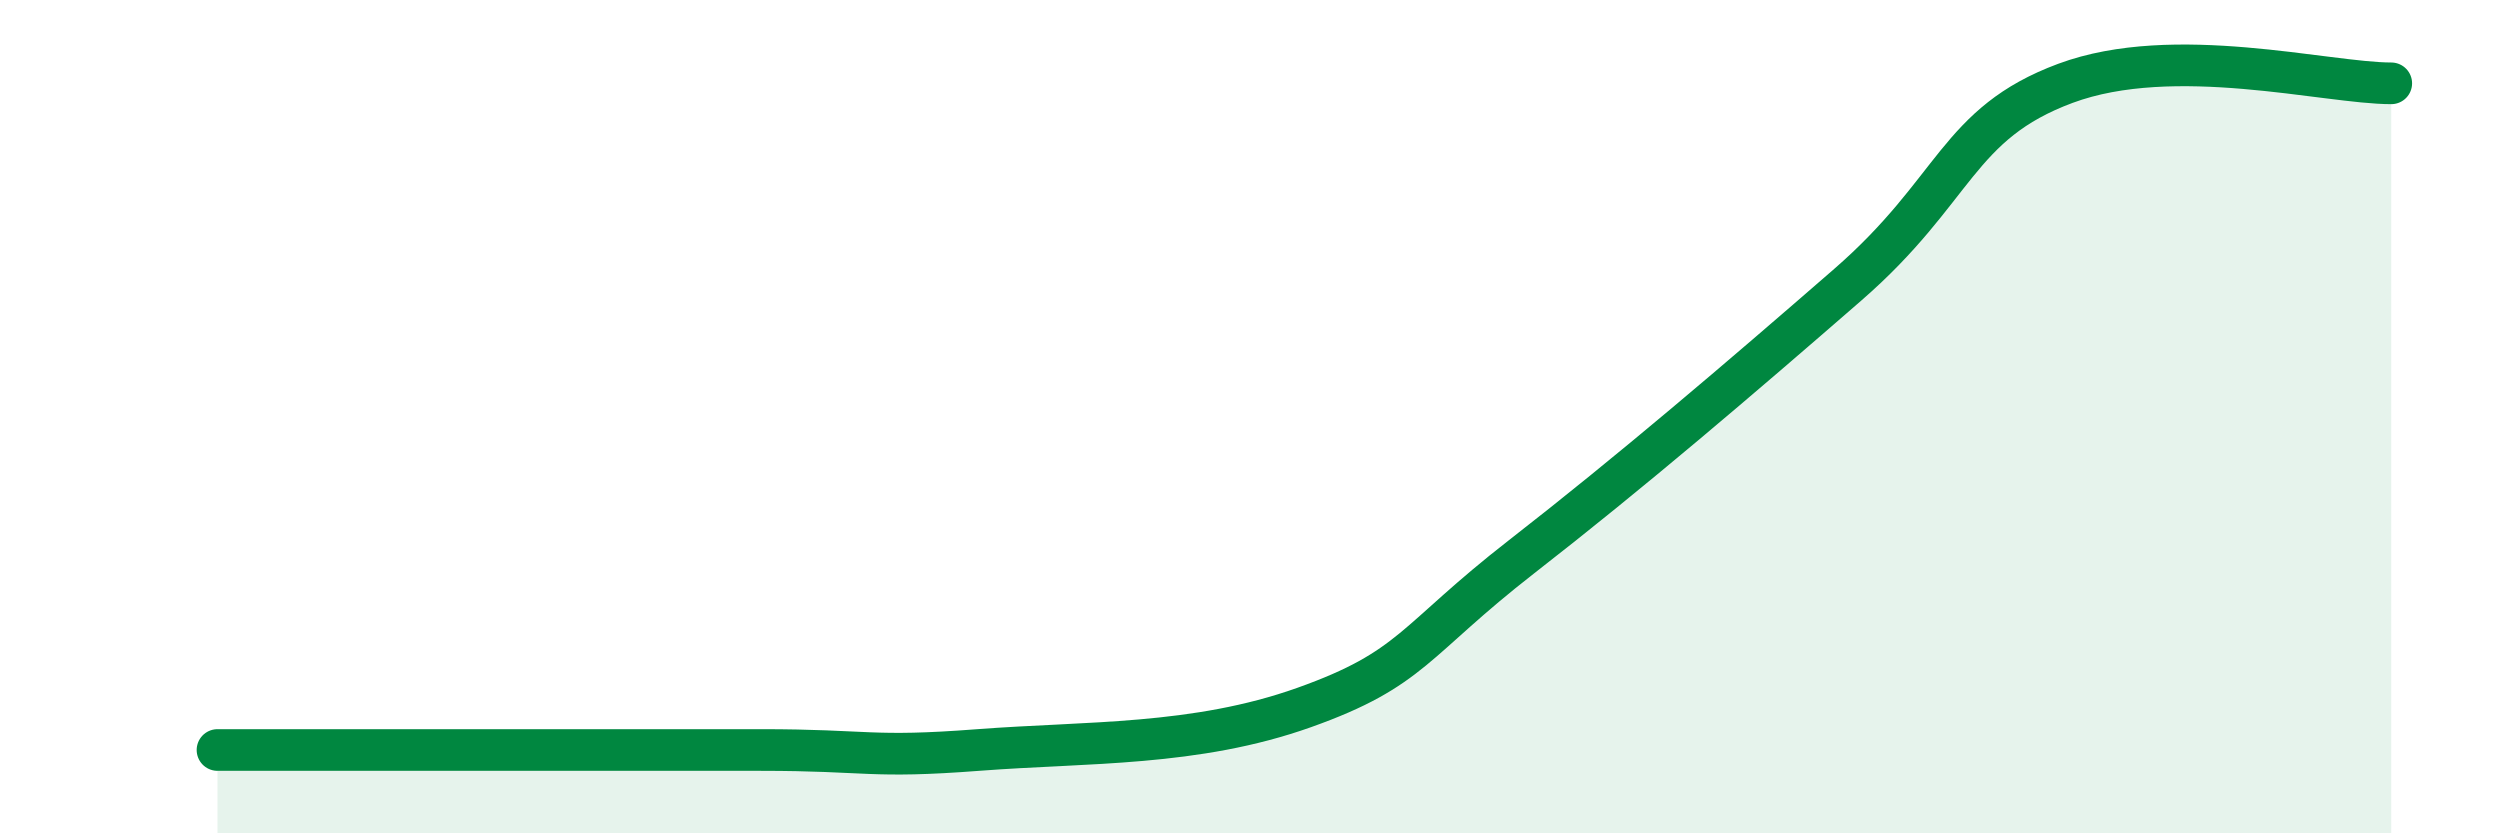
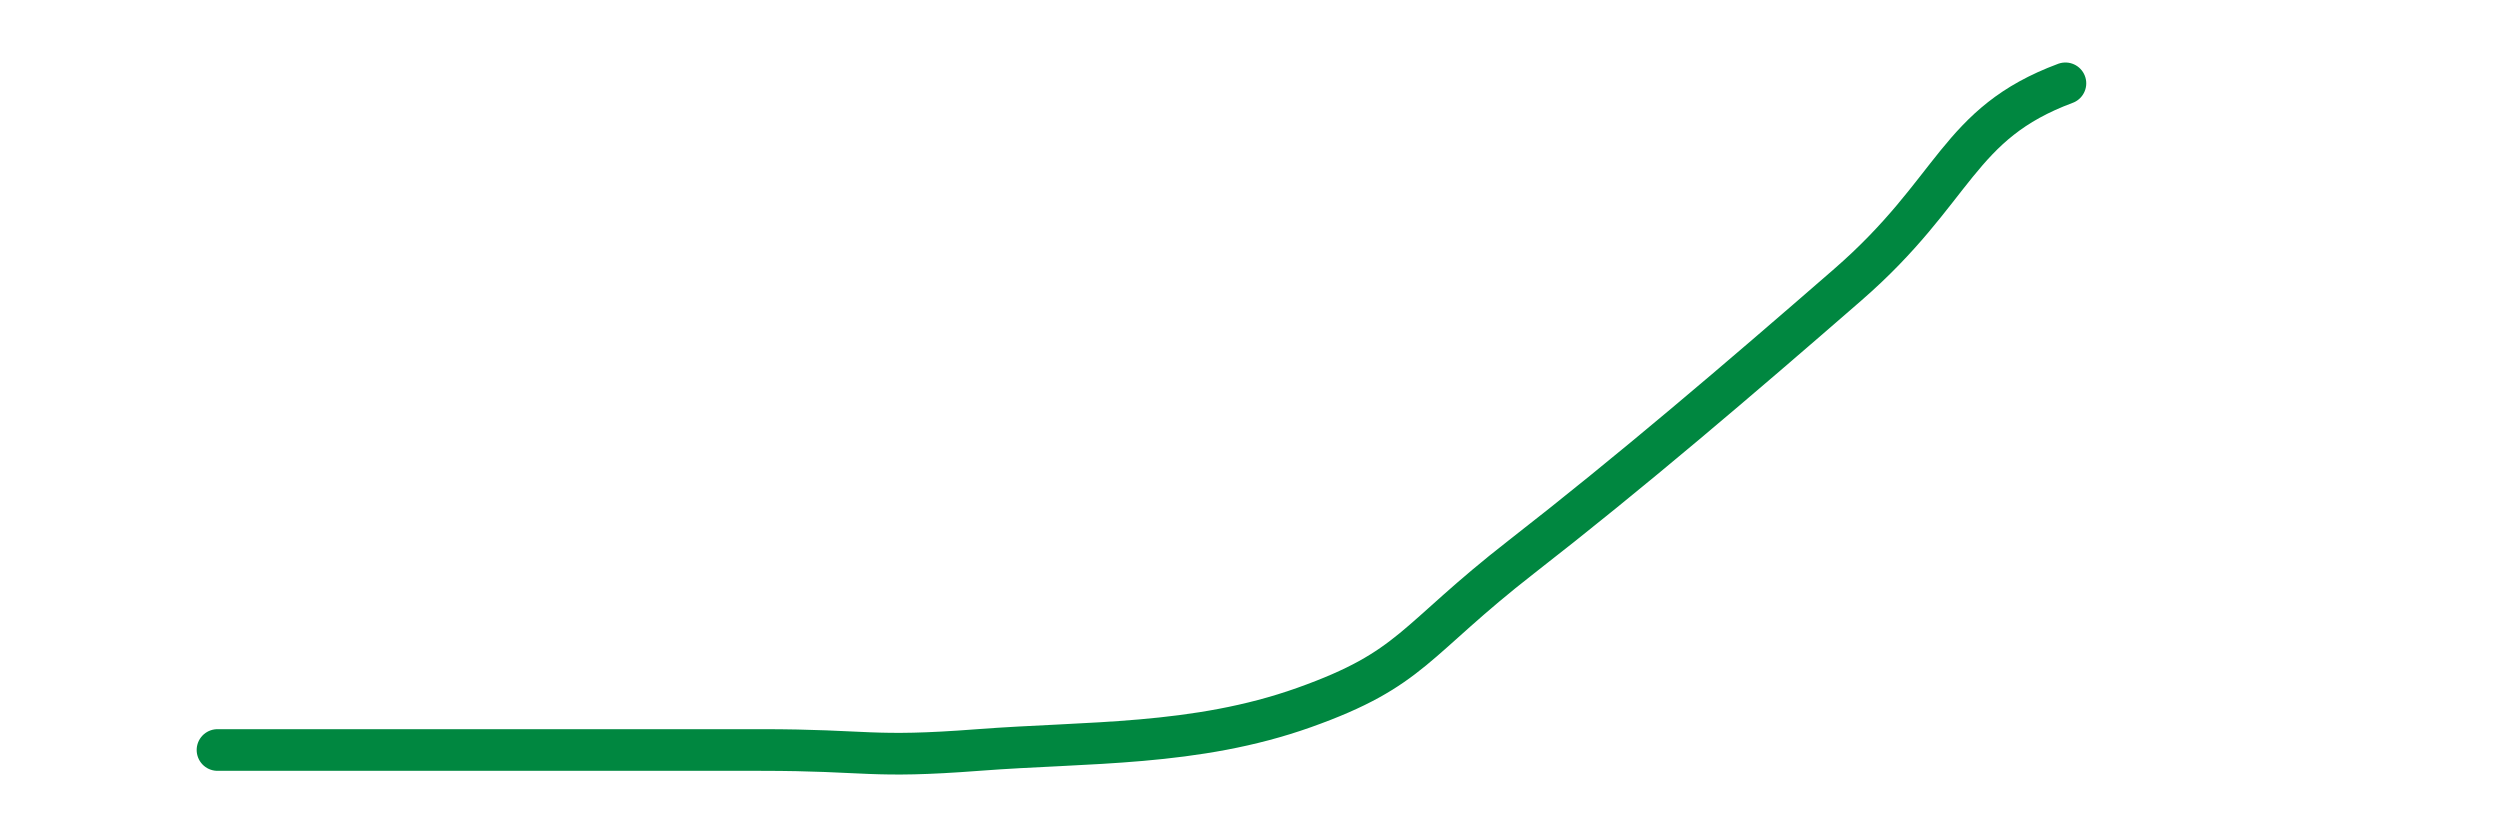
<svg xmlns="http://www.w3.org/2000/svg" width="60" height="20" viewBox="0 0 60 20">
-   <path d="M 5.22,18 C 6.26,18 7.82,18 10.43,18 C 13.04,18 15.65,18 18.26,18 C 20.87,18 20.87,18.2 23.48,18 C 26.09,17.8 28.69,17.91 31.3,16.98 C 33.91,16.05 33.91,15.39 36.52,13.36 C 39.13,11.33 41.74,9.1 44.35,6.83 C 46.96,4.56 46.96,2.97 49.57,2 C 52.18,1.03 55.83,2 57.39,2L57.39 20L5.22 20Z" fill="#008740" opacity="0.1" stroke-linecap="round" stroke-linejoin="round" />
-   <path d="M 5.22,18 C 6.26,18 7.82,18 10.43,18 C 13.04,18 15.65,18 18.26,18 C 20.87,18 20.87,18.2 23.48,18 C 26.09,17.8 28.69,17.91 31.3,16.98 C 33.91,16.05 33.91,15.39 36.52,13.36 C 39.13,11.33 41.74,9.1 44.35,6.83 C 46.96,4.56 46.96,2.97 49.57,2 C 52.18,1.03 55.83,2 57.39,2" stroke="#008740" stroke-width="1" fill="none" stroke-linecap="round" stroke-linejoin="round" />
+   <path d="M 5.22,18 C 6.26,18 7.82,18 10.43,18 C 13.04,18 15.65,18 18.26,18 C 20.87,18 20.87,18.2 23.48,18 C 26.09,17.8 28.69,17.91 31.3,16.98 C 33.91,16.05 33.91,15.39 36.52,13.36 C 39.13,11.33 41.74,9.1 44.35,6.83 C 46.96,4.56 46.96,2.97 49.57,2 " stroke="#008740" stroke-width="1" fill="none" stroke-linecap="round" stroke-linejoin="round" />
</svg>